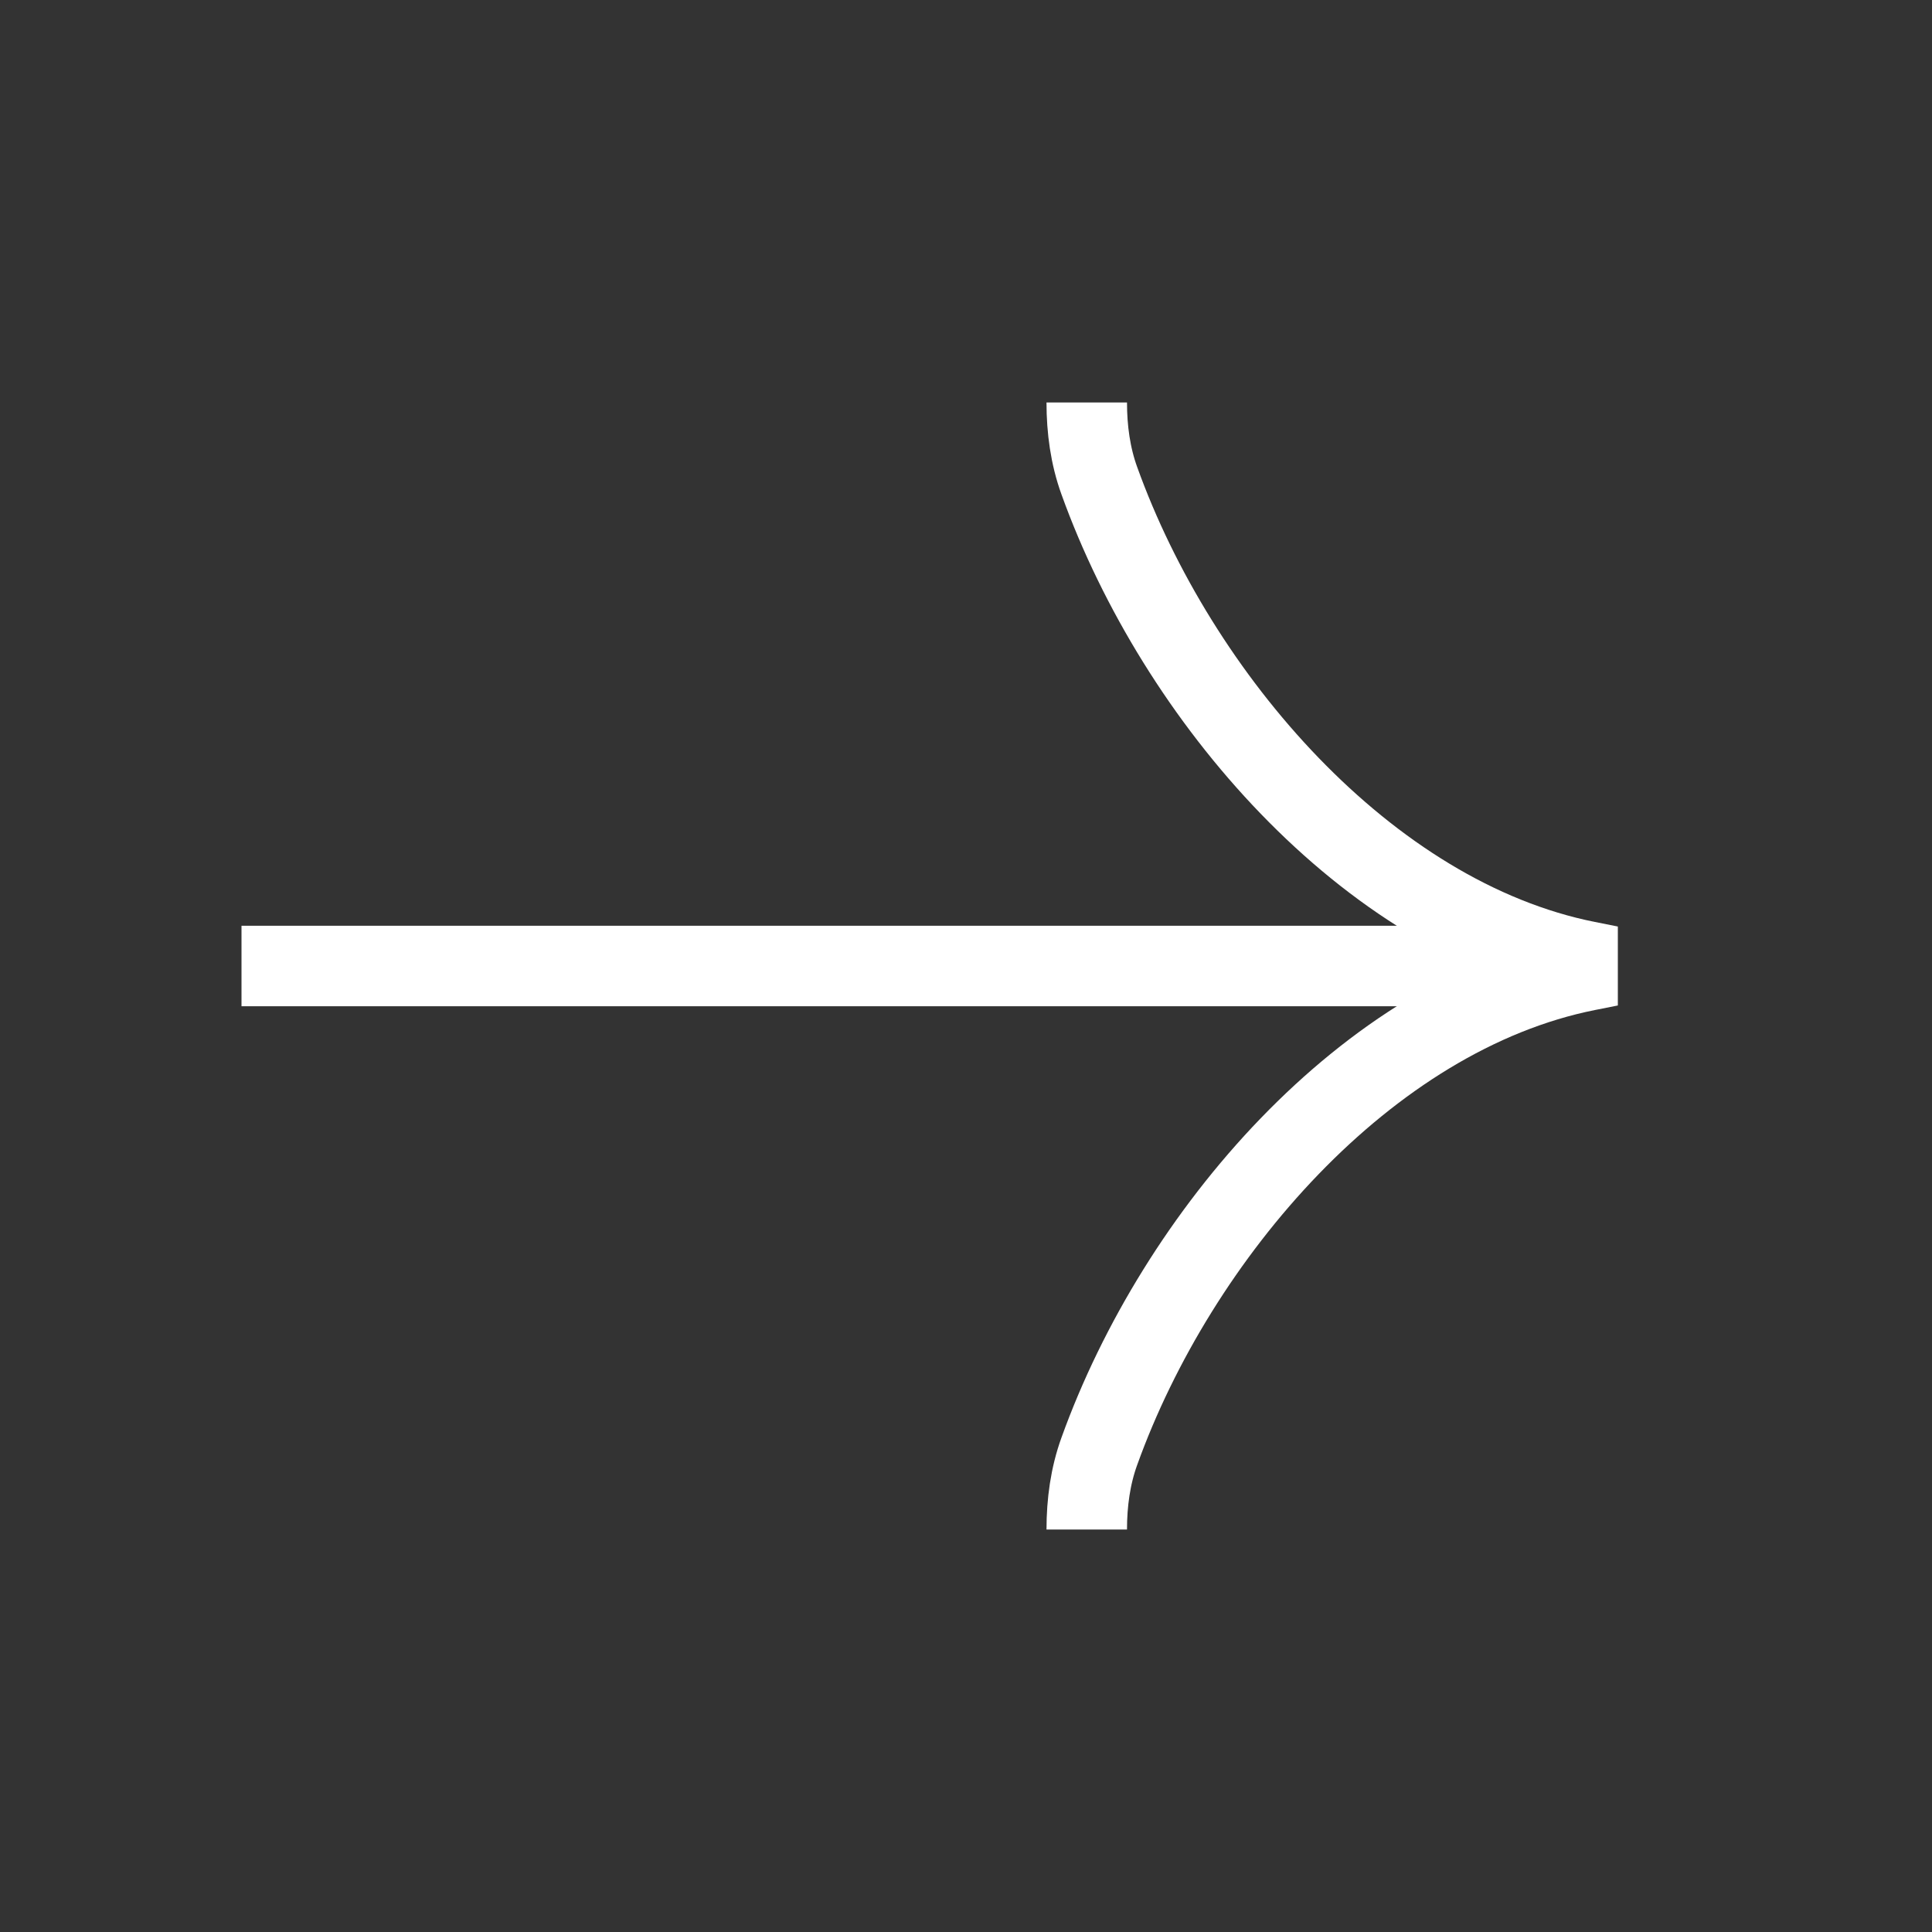
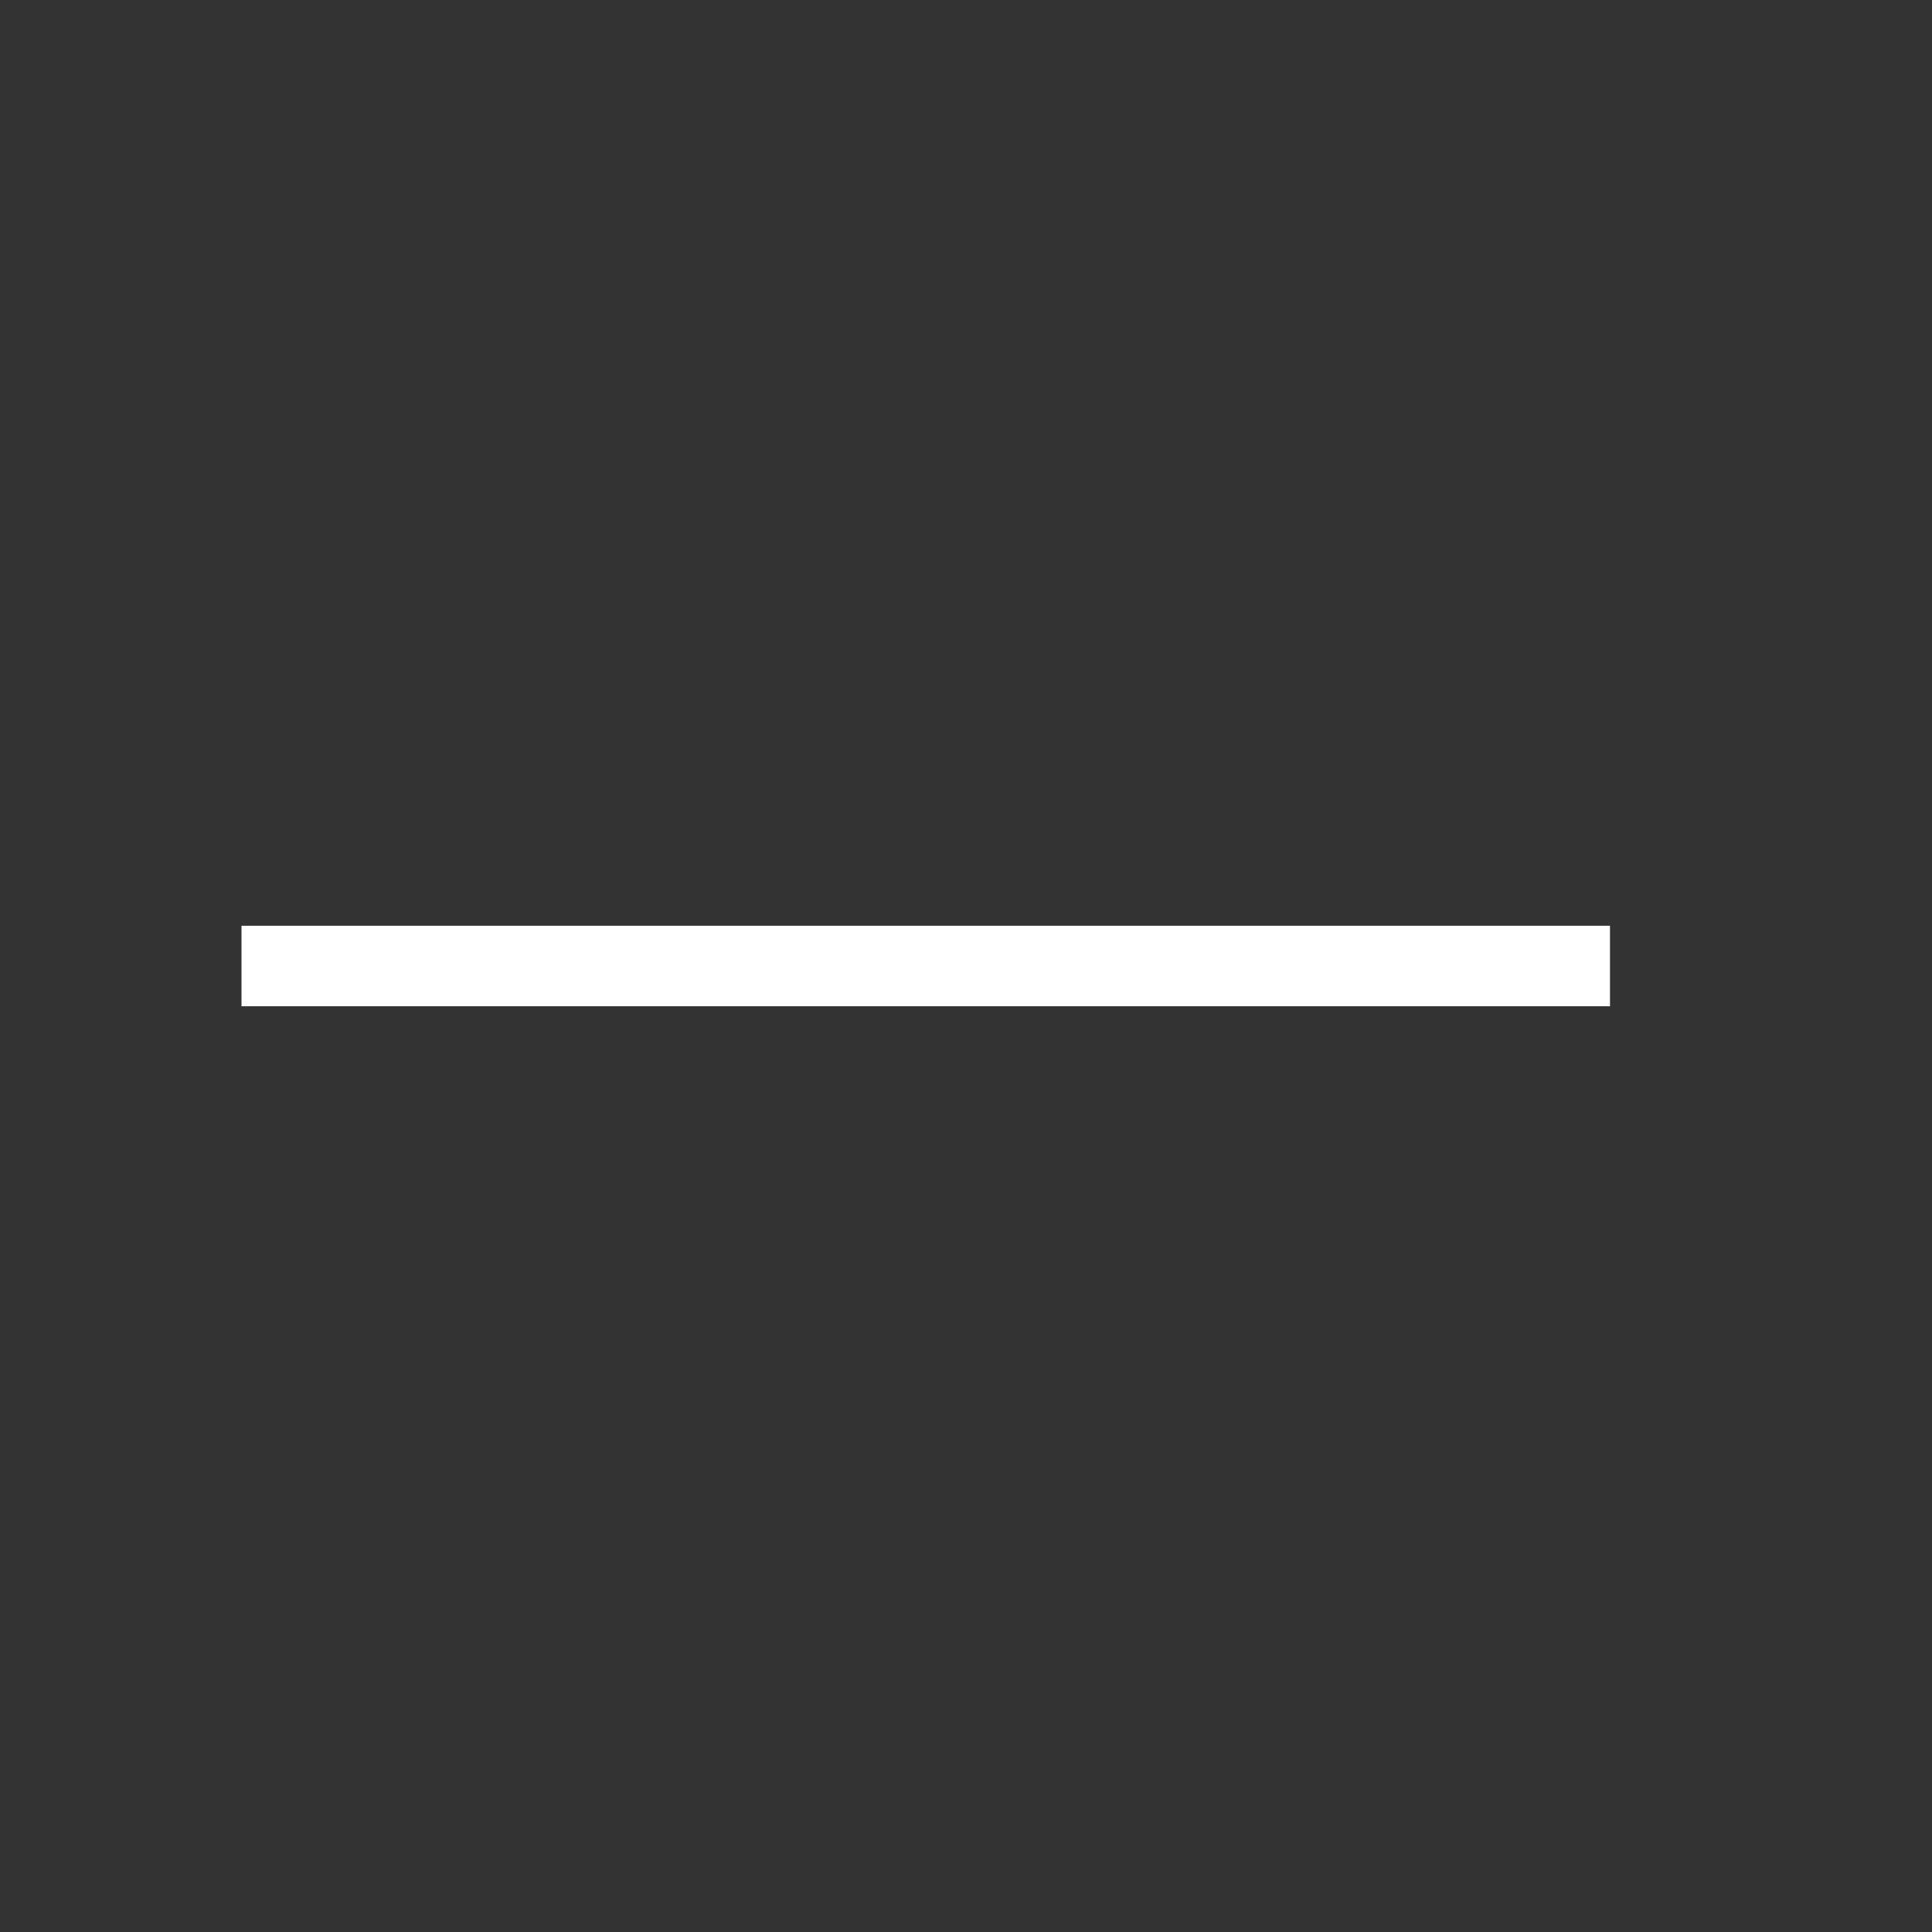
<svg xmlns="http://www.w3.org/2000/svg" width="24" height="24" viewBox="0 0 24 24" fill="none">
  <rect x="0" y="0" width="24" height="24" fill="#333333" stroke="none" />
-   <path d="M13.5 19V19C13.5 18.668 13.544 18.337 13.657 18.026C14.625 15.337 16.974 12.605 19.713 12.057L20 12L19.713 11.943C16.974 11.395 14.625 8.663 13.657 5.974C13.544 5.663 13.5 5.332 13.5 5V5" stroke="white" />
  <path fillRule="evenodd" clipRule="evenodd" d="M3 11.5L20 11.5L20 12.5L3 12.5L3 11.5Z" fill="white" />
</svg>